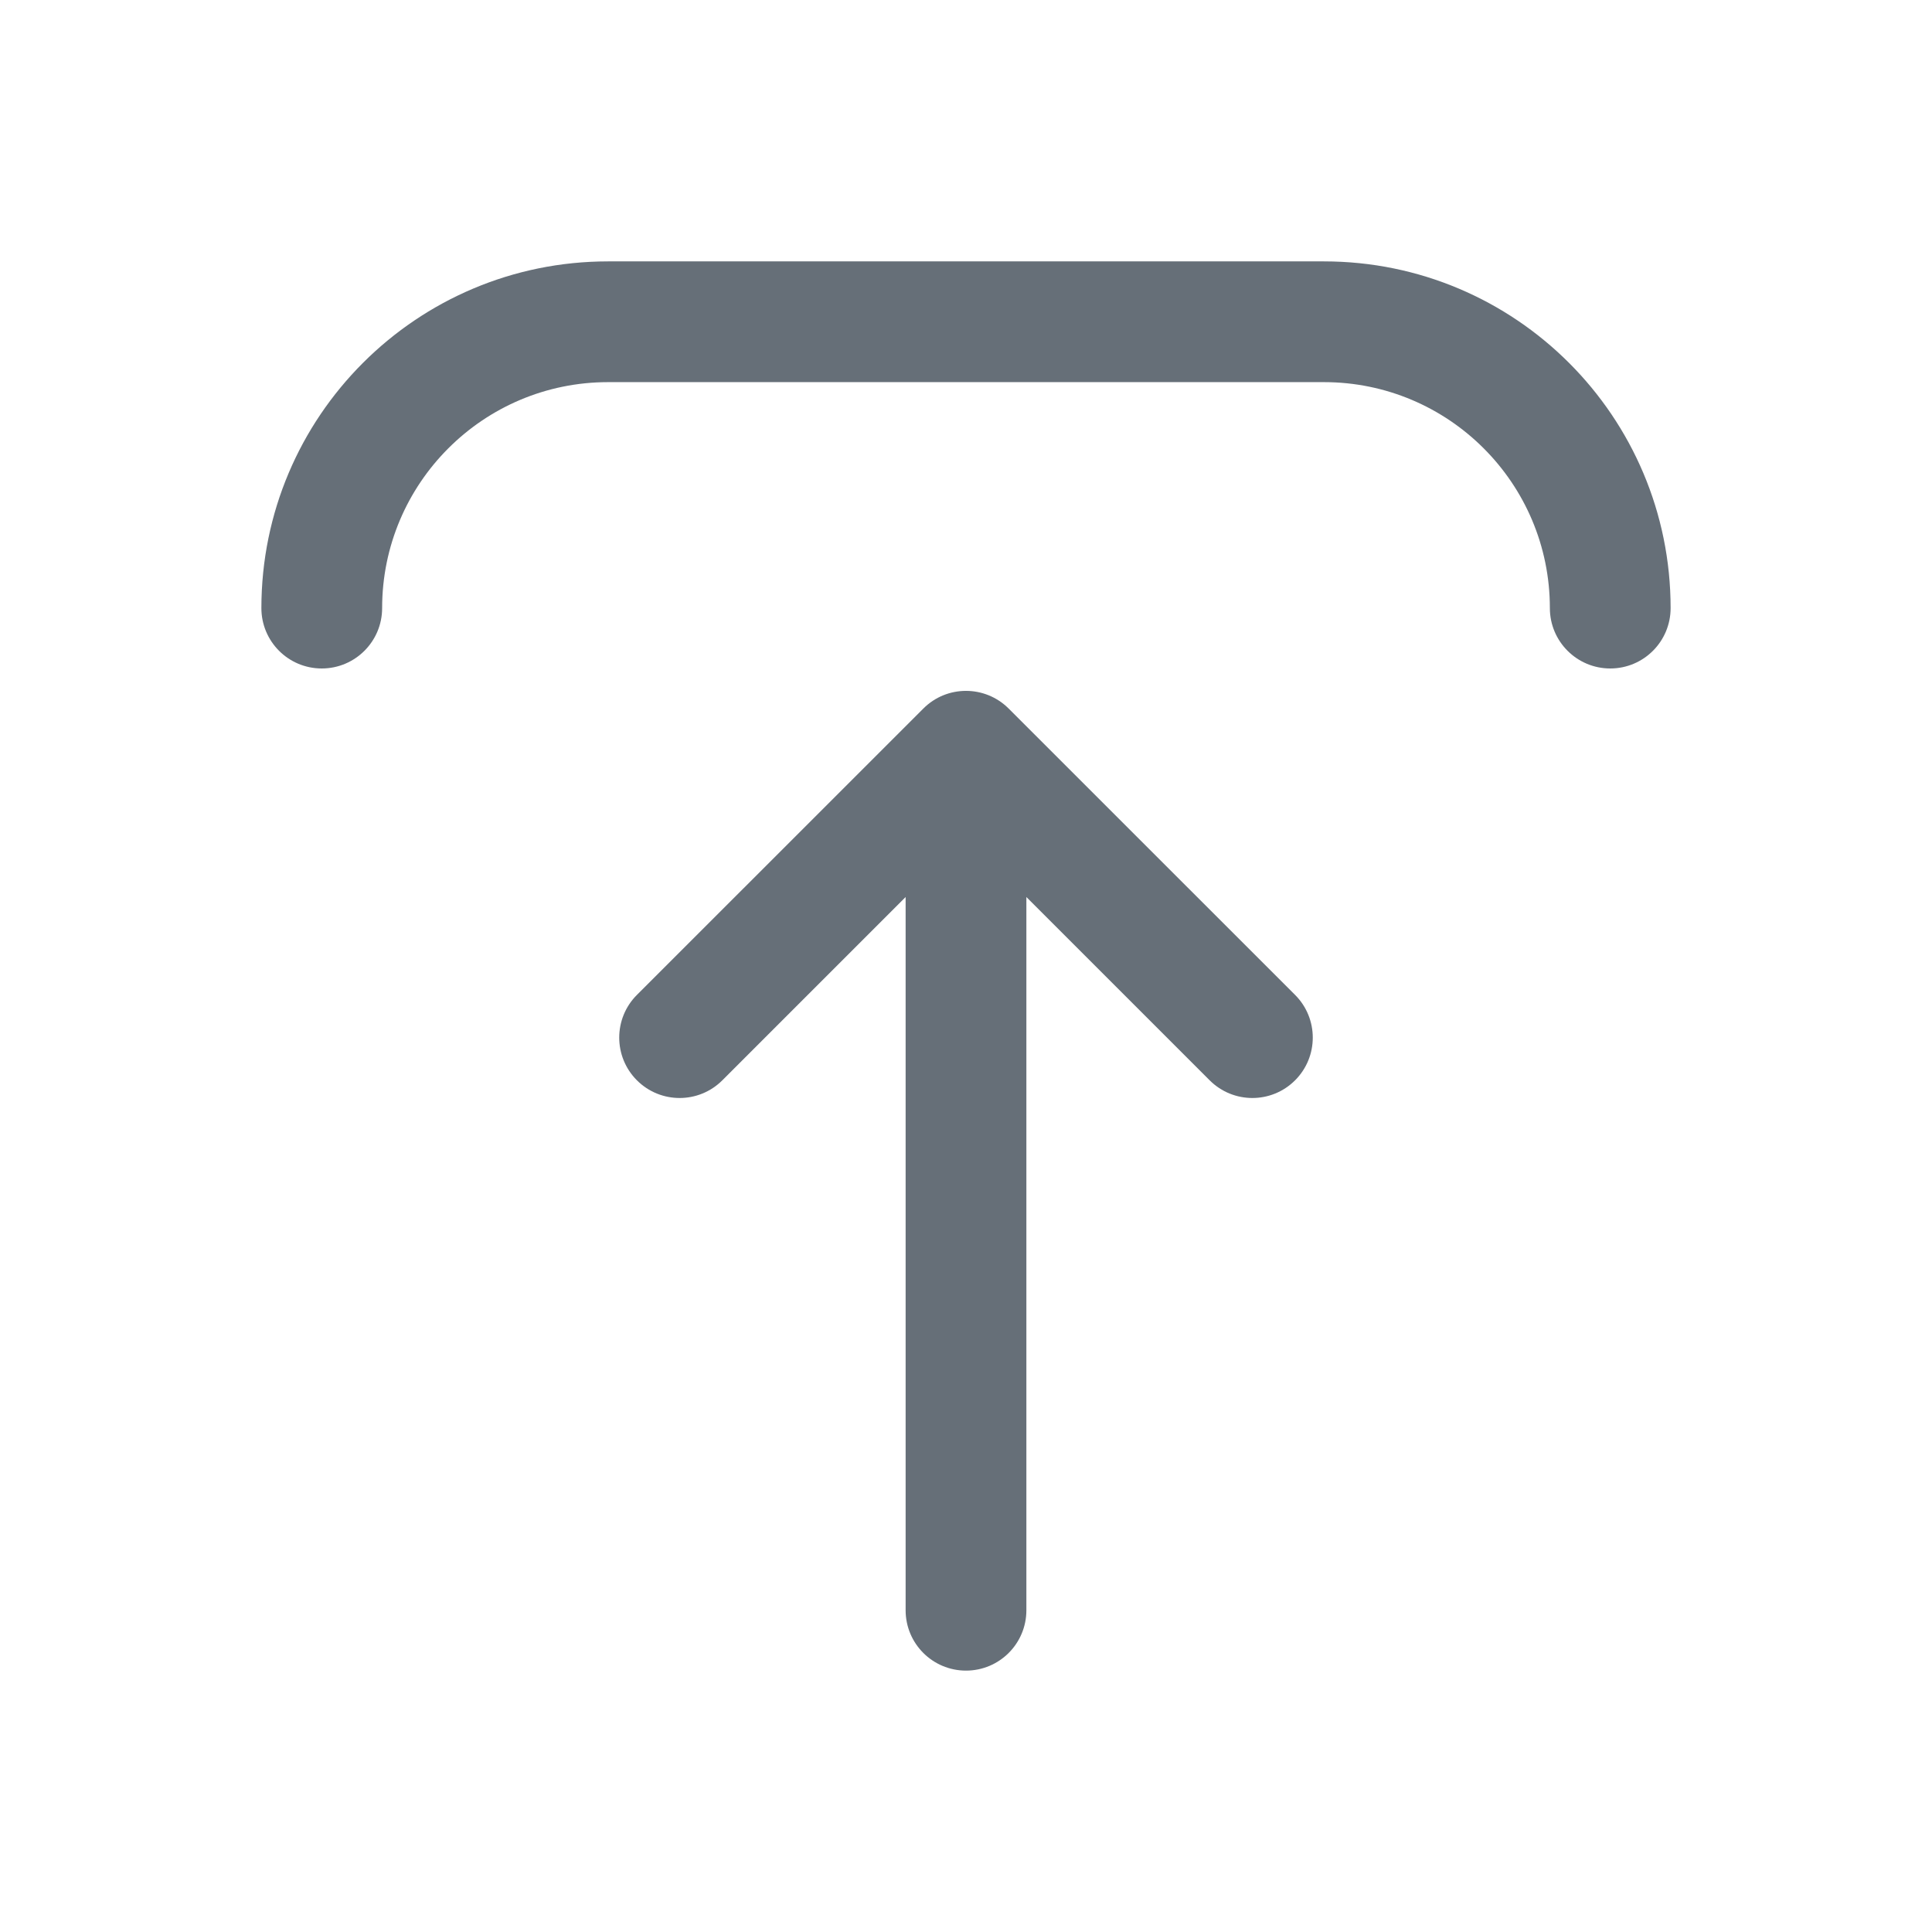
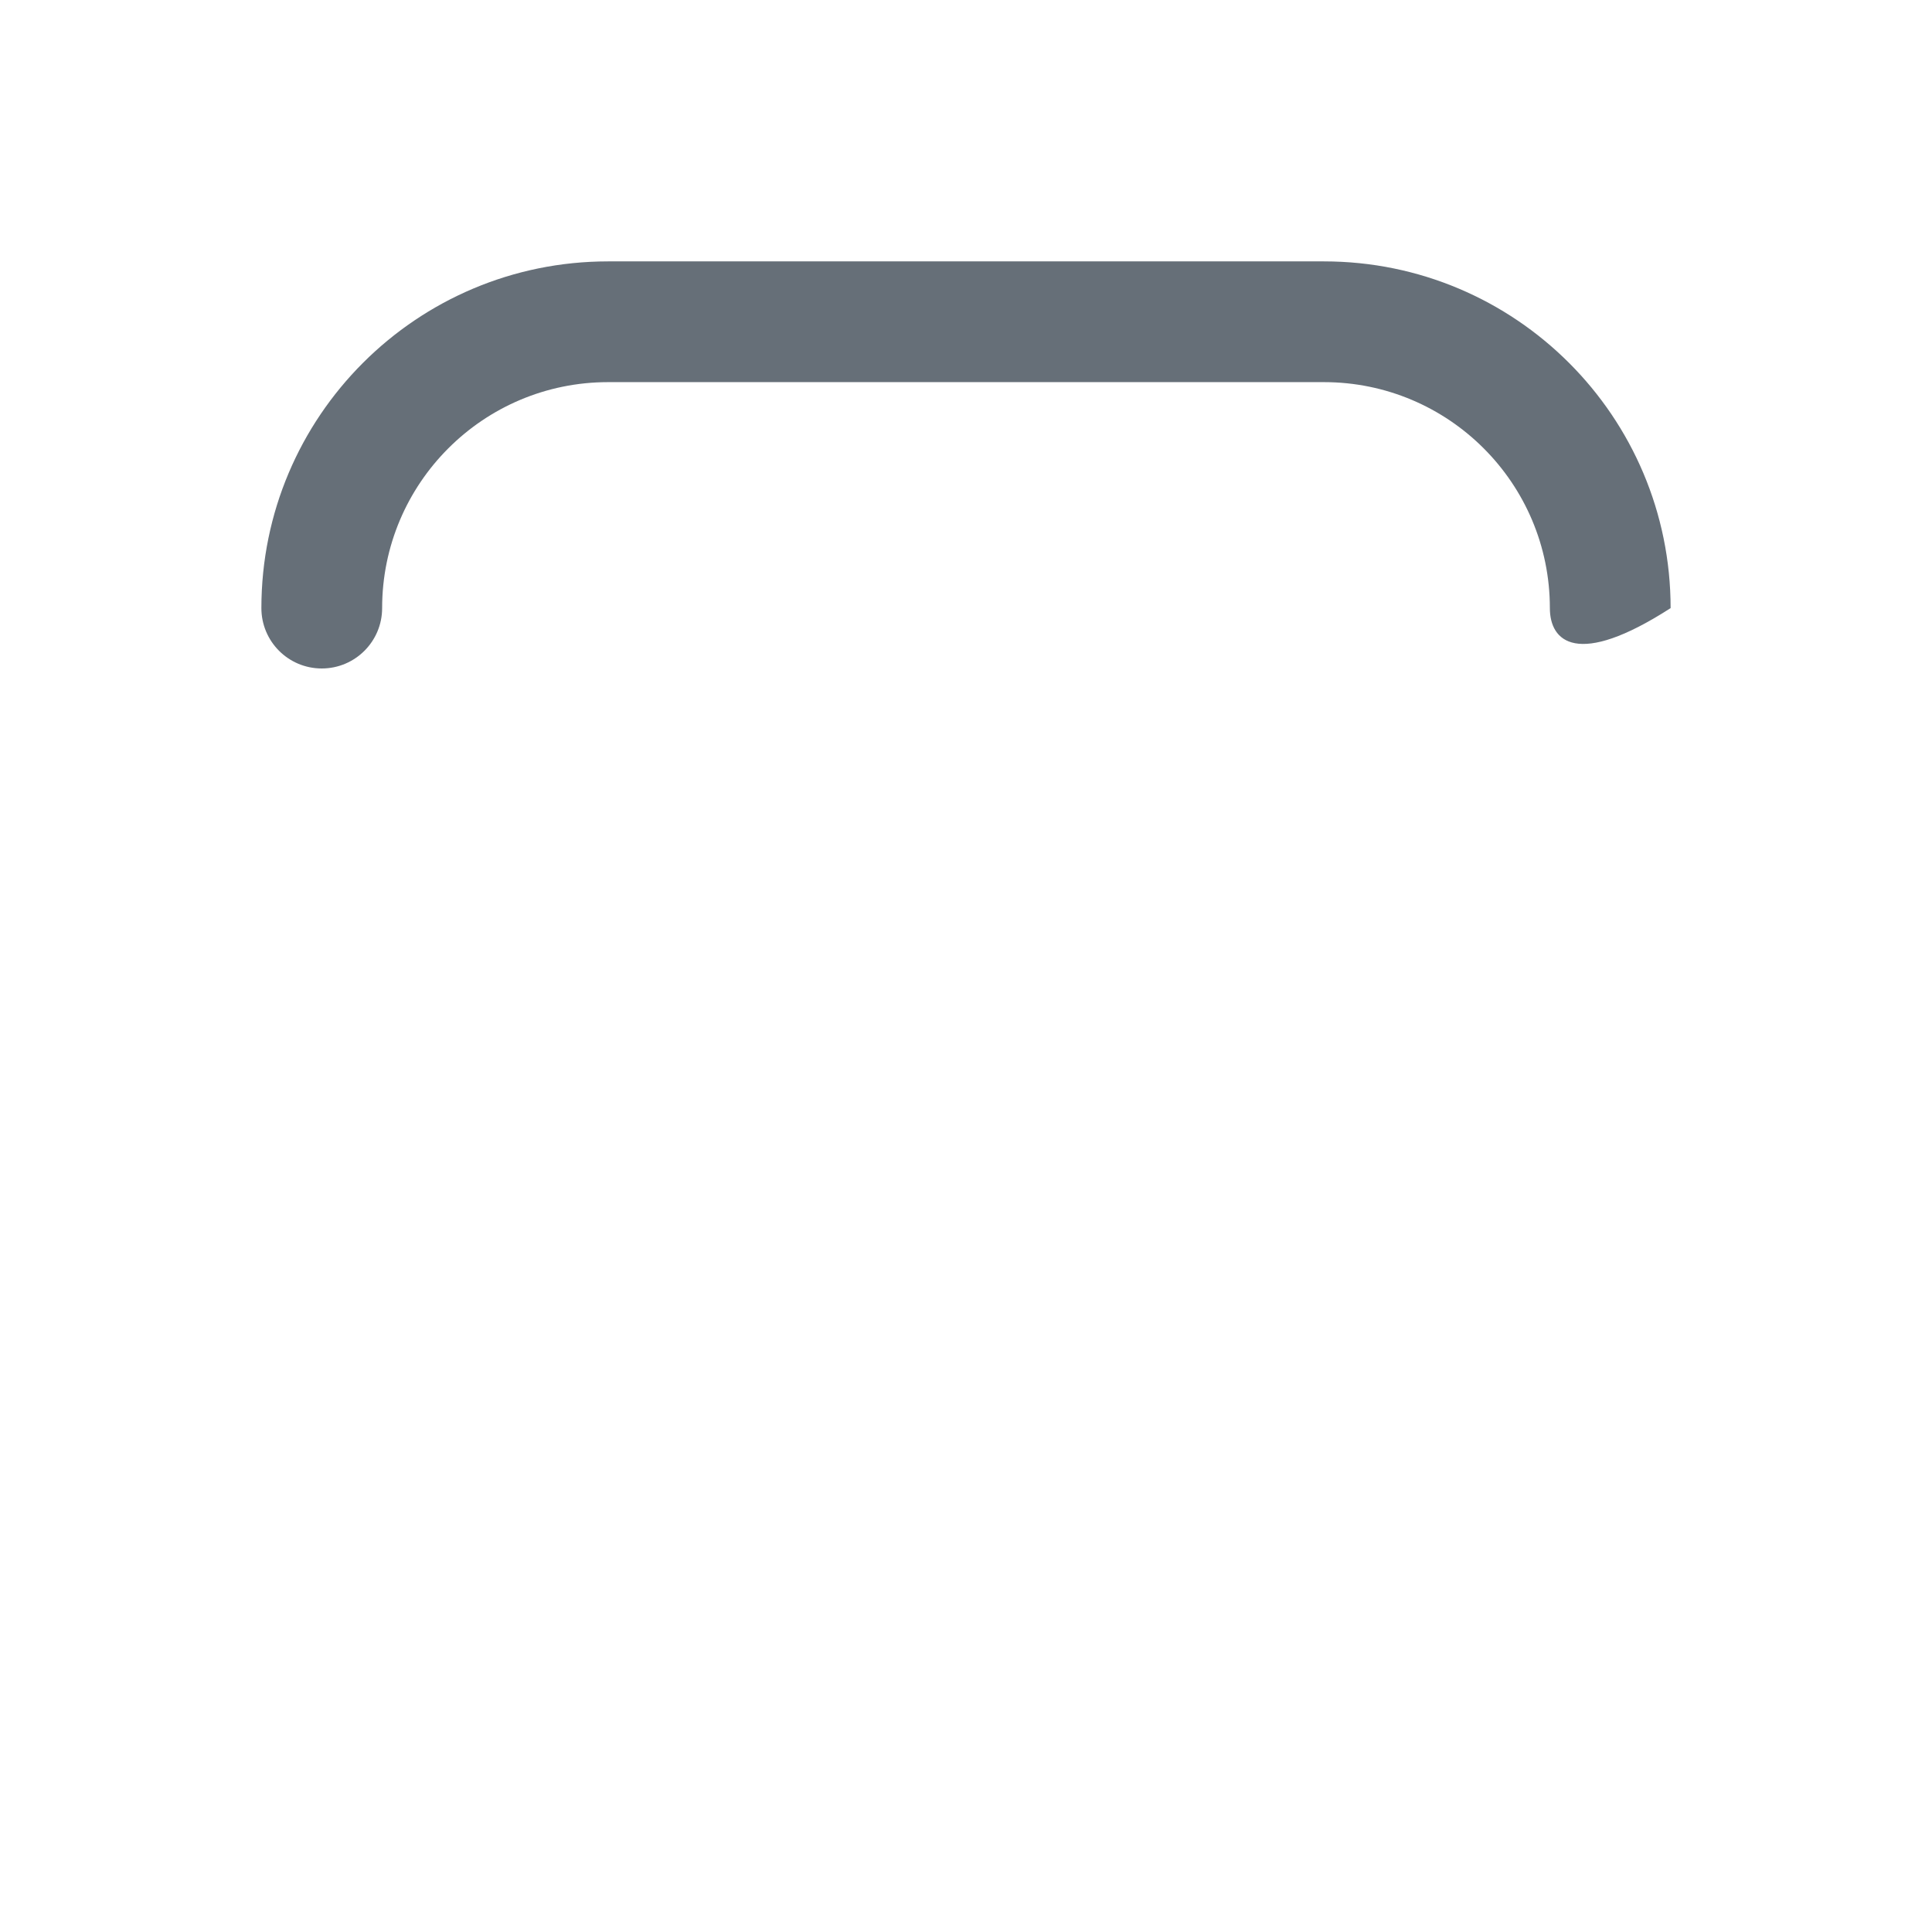
<svg xmlns="http://www.w3.org/2000/svg" width="24" height="24" viewBox="0 0 24 24" fill="none">
-   <path fill-rule="evenodd" clip-rule="evenodd" d="M11.47 8.802C11.762 8.509 12.237 8.509 12.53 8.802L16.088 12.359C16.381 12.652 16.381 13.127 16.088 13.42C15.795 13.713 15.32 13.713 15.027 13.42L12.75 11.143L12.75 20.003C12.75 20.418 12.414 20.753 12 20.753C11.586 20.753 11.25 20.418 11.25 20.003L11.25 11.143L8.973 13.42C8.68 13.713 8.205 13.713 7.912 13.42C7.619 13.127 7.619 12.652 7.912 12.359L11.47 8.802Z" fill="#010F1E" fill-opacity="0.6" />
-   <path fill-rule="evenodd" clip-rule="evenodd" d="M7.554 4.747C6.004 4.747 4.747 6.004 4.747 7.554C4.747 7.968 4.411 8.304 3.997 8.304C3.582 8.304 3.247 7.968 3.247 7.554C3.247 5.175 5.175 3.247 7.554 3.247L16.446 3.247C18.825 3.247 20.753 5.175 20.753 7.554C20.753 7.968 20.418 8.304 20.003 8.304C19.589 8.304 19.253 7.968 19.253 7.554C19.253 6.004 17.996 4.747 16.446 4.747L7.554 4.747Z" fill="#010F1E" fill-opacity="0.6" />
+   <path fill-rule="evenodd" clip-rule="evenodd" d="M7.554 4.747C6.004 4.747 4.747 6.004 4.747 7.554C4.747 7.968 4.411 8.304 3.997 8.304C3.582 8.304 3.247 7.968 3.247 7.554C3.247 5.175 5.175 3.247 7.554 3.247L16.446 3.247C18.825 3.247 20.753 5.175 20.753 7.554C19.589 8.304 19.253 7.968 19.253 7.554C19.253 6.004 17.996 4.747 16.446 4.747L7.554 4.747Z" fill="#010F1E" fill-opacity="0.6" />
</svg>